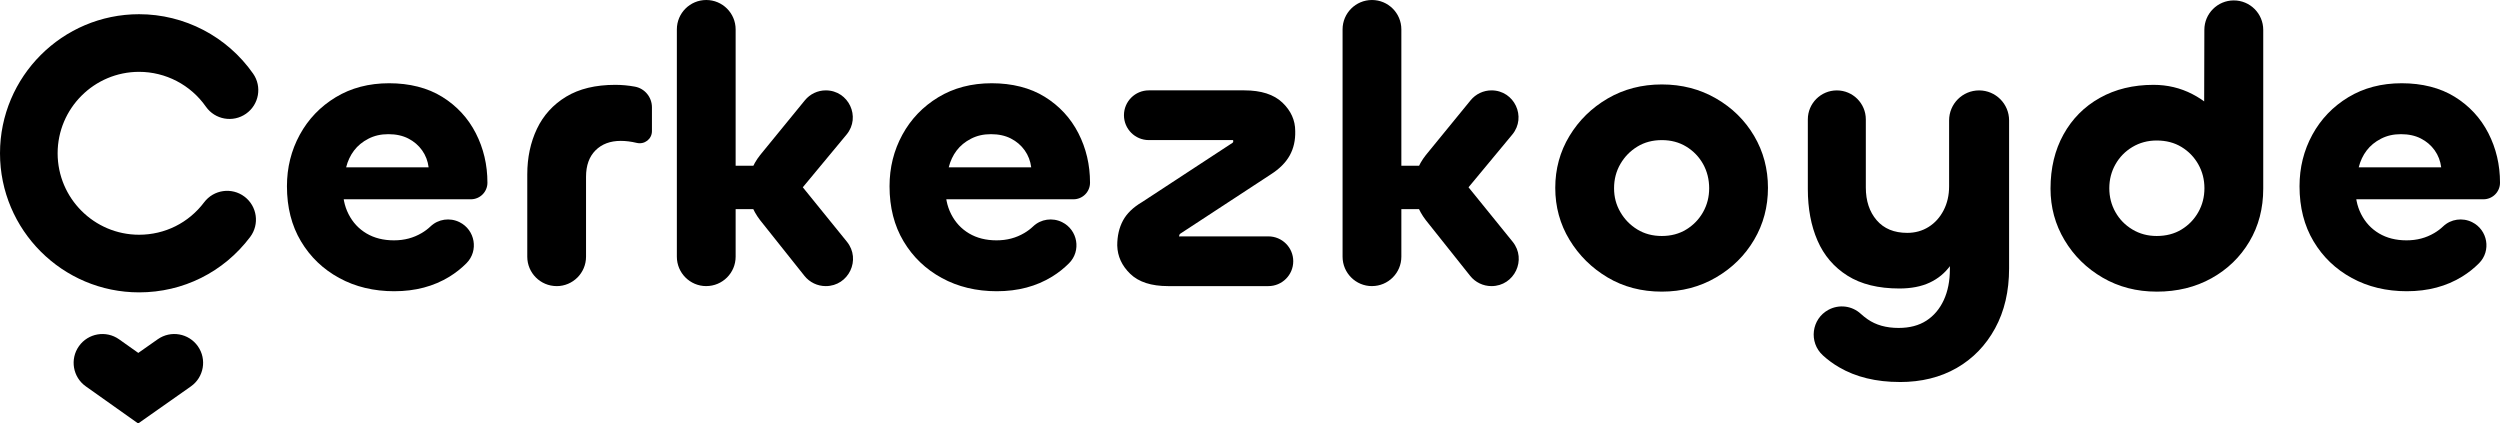
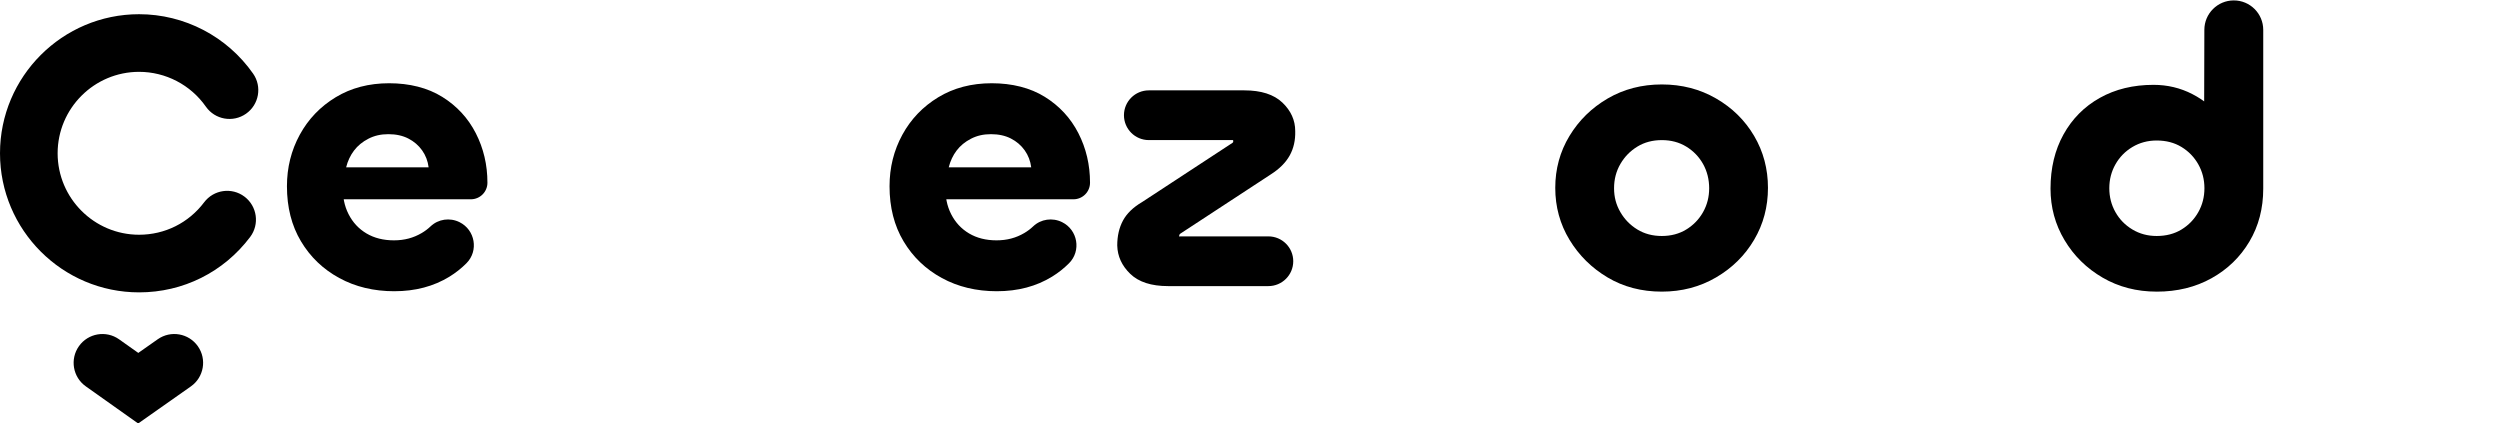
<svg xmlns="http://www.w3.org/2000/svg" id="Layer_2" data-name="Layer 2" viewBox="0 0 1457.07 246.81">
  <defs>
    <style>
      .cls-1 {
        fill: #000000;
        stroke-width: 0px;
      }
    </style>
  </defs>
  <g id="Layer_1-2" data-name="Layer 1">
    <g>
      <path class="cls-1" d="m81.06,170.4C36.36,170.4,0,134.04,0,89.34S36.36,8.28,81.06,8.28c26.43,0,51.27,12.94,66.45,34.62,5.32,7.6,3.47,18.07-4.13,23.39-7.6,5.32-18.07,3.47-23.39-4.13-8.89-12.71-23.45-20.29-38.93-20.29-26.18,0-47.47,21.3-47.47,47.47s21.3,47.47,47.47,47.47c15.03,0,28.86-6.89,37.92-18.91,5.59-7.4,16.12-8.88,23.52-3.29,7.4,5.59,8.88,16.12,3.29,23.52-15.47,20.51-39.07,32.27-64.74,32.27Z" />
      <path class="cls-1" d="m80.52,246.81l-30.52-21.64c-7.57-5.36-9.35-15.85-3.99-23.41,5.36-7.57,15.85-9.35,23.41-3.99l11.18,7.92,11.33-7.96c7.59-5.33,18.06-3.51,23.4,4.08,5.33,7.59,3.51,18.06-4.08,23.4l-30.72,21.6Z" />
      <g>
        <path class="cls-1" d="m229.8,169.74c-11.96,0-22.66-2.57-32.08-7.71-9.43-5.14-16.87-12.27-22.31-21.39-5.45-9.12-8.17-19.82-8.17-32.09,0-10.88,2.49-20.89,7.47-30.01,4.98-9.12,11.96-16.41,20.93-21.85,8.97-5.44,19.36-8.17,31.17-8.17s22.43,2.64,30.94,7.94c8.51,5.29,15.03,12.34,19.55,21.16,4.52,8.82,6.79,18.44,6.79,28.87h0c0,5.34-4.32,9.66-9.66,9.66h-79.81l5.29-7.82c-.31,6.13.76,11.62,3.22,16.45,2.45,4.83,5.94,8.59,10.46,11.27,4.52,2.68,9.85,4.03,15.99,4.03s11.38-1.42,16.21-4.26c1.9-1.12,3.62-2.41,5.15-3.87,4.52-4.31,11.29-5.24,16.88-2.47h0c9.14,4.53,11.25,16.71,4.05,23.94-2.96,2.97-6.25,5.58-9.87,7.81-9.2,5.67-19.93,8.51-32.2,8.51Zm-28.06-72.22h48.07c-.46-3.68-1.72-6.97-3.79-9.89-2.07-2.91-4.75-5.21-8.05-6.9-3.3-1.69-7.17-2.53-11.62-2.53s-8.17.88-11.61,2.64c-3.45,1.77-6.25,4.06-8.4,6.9-2.15,2.84-3.68,6.1-4.6,9.78Z" />
-         <path class="cls-1" d="m324.45,166.75h0c-9.46,0-17.14-7.67-17.14-17.14v-47.95c0-9.81,1.88-18.67,5.63-26.57,3.76-7.89,9.43-14.14,17.02-18.74s17.13-6.9,28.63-6.9c3.83,0,7.63.35,11.38,1.04.04,0,.08.01.11.02,5.76,1.07,9.89,6.18,9.89,12.03v13.89c0,4.64-4.36,7.94-8.87,6.85-.03,0-.06-.02-.1-.02-3.22-.77-6.29-1.15-9.2-1.15-6.13,0-11.04,1.84-14.72,5.52s-5.52,8.82-5.52,15.41v46.58c0,9.46-7.67,17.14-17.14,17.14Z" />
-         <path class="cls-1" d="m411.62,166.75h0c-9.46,0-17.13-7.67-17.13-17.13V17.13c0-9.46,7.67-17.13,17.13-17.13h0c9.46,0,17.13,7.67,17.13,17.13v132.48c0,9.46-7.67,17.13-17.13,17.13Zm11.62-44.85v-25.3h26.68v25.3h-26.68Zm58.02,44.85h0c-4.83,0-9.41-2.2-12.42-5.99l-25.82-32.43c-4.6-5.98-6.9-12.34-6.9-19.09s2.3-13.03,6.9-18.86l26.1-31.94c2.99-3.65,7.46-5.77,12.17-5.77h0c13.32,0,20.6,15.52,12.1,25.76l-26.91,32.43c.15-.15.27-.38.35-.69.08-.31.11-.61.11-.92s-.04-.65-.11-1.04c-.08-.38-.19-.65-.35-.8l27.12,33.47c8.41,10.38,1.02,25.87-12.33,25.87Z" />
        <path class="cls-1" d="m581.01,169.74c-11.96,0-22.66-2.57-32.08-7.71-9.43-5.14-16.87-12.27-22.31-21.39-5.45-9.12-8.17-19.82-8.17-32.09,0-10.88,2.49-20.89,7.47-30.01,4.98-9.12,11.96-16.41,20.93-21.85,8.97-5.44,19.36-8.17,31.17-8.17s22.43,2.64,30.94,7.94c8.51,5.29,15.03,12.34,19.55,21.16,4.52,8.82,6.79,18.44,6.79,28.87h0c0,5.34-4.32,9.66-9.66,9.66h-79.81l5.29-7.82c-.31,6.13.76,11.62,3.22,16.45,2.45,4.83,5.94,8.59,10.46,11.27,4.52,2.68,9.85,4.03,15.99,4.03s11.38-1.42,16.21-4.26c1.9-1.12,3.62-2.41,5.15-3.87,4.52-4.31,11.29-5.24,16.88-2.47h0c9.14,4.53,11.25,16.71,4.05,23.94-2.96,2.97-6.25,5.58-9.87,7.81-9.2,5.67-19.93,8.51-32.2,8.51Zm-28.06-72.22h48.07c-.46-3.68-1.72-6.97-3.79-9.89-2.07-2.91-4.75-5.21-8.05-6.9-3.3-1.69-7.17-2.53-11.62-2.53s-8.17.88-11.61,2.64c-3.45,1.77-6.25,4.06-8.4,6.9-2.15,2.84-3.68,6.1-4.6,9.78Z" />
        <path class="cls-1" d="m753.74,152.26c0,8-6.49,14.49-14.49,14.49h-58.42c-9.81,0-17.17-2.38-22.08-7.13-4.91-4.75-7.44-10.27-7.59-16.56,0-5.52,1.11-10.35,3.33-14.49,2.22-4.14,5.94-7.74,11.16-10.81l52.67-34.5c.3-.15.46-.46.46-.92s-.08-.69-.23-.69h-48.99c-8,0-14.49-6.49-14.49-14.49h0c0-8,6.49-14.49,14.49-14.49h55.66c9.81,0,17.21,2.38,22.2,7.13,4.98,4.76,7.47,10.28,7.47,16.56.15,5.37-.92,10.12-3.22,14.26-2.3,4.14-5.98,7.82-11.04,11.04l-52.67,34.5c-.46.31-.69.77-.69,1.38,0,.31.08.42.23.35.15-.08.31-.12.46-.12h51.29c8,0,14.49,6.49,14.49,14.49h0Z" />
-         <path class="cls-1" d="m799.62,166.75h0c-9.46,0-17.13-7.67-17.13-17.13V17.13c0-9.46,7.67-17.13,17.13-17.13h0c9.46,0,17.13,7.67,17.13,17.13v132.48c0,9.46-7.67,17.13-17.13,17.13Zm11.62-44.85v-25.3h26.68v25.3h-26.68Zm58.02,44.85h0c-4.83,0-9.41-2.2-12.42-5.99l-25.82-32.43c-4.6-5.98-6.9-12.34-6.9-19.09s2.3-13.03,6.9-18.86l26.1-31.94c2.99-3.65,7.46-5.77,12.17-5.77h0c13.32,0,20.6,15.52,12.1,25.76l-26.91,32.43c.15-.15.27-.38.35-.69.08-.31.11-.61.11-.92s-.04-.65-.11-1.04c-.08-.38-.19-.65-.35-.8l27.12,33.47c8.41,10.38,1.02,25.87-12.33,25.87Z" />
        <path class="cls-1" d="m968.55,169.97c-11.81,0-22.35-2.76-31.62-8.28-9.28-5.52-16.67-12.84-22.2-21.96-5.52-9.12-8.28-19.21-8.28-30.24s2.76-21.12,8.28-30.25c5.52-9.12,12.96-16.41,22.31-21.85,9.35-5.44,19.86-8.17,31.51-8.17s22.2,2.72,31.62,8.17c9.43,5.44,16.83,12.73,22.2,21.85,5.37,9.12,8.05,19.21,8.05,30.25s-2.68,21.12-8.05,30.24c-5.37,9.12-12.77,16.45-22.2,21.96s-19.97,8.28-31.62,8.28Zm0-32.43c5.37,0,10.12-1.26,14.26-3.79,4.14-2.53,7.4-5.9,9.78-10.12,2.38-4.22,3.56-8.86,3.56-13.92s-1.19-9.93-3.56-14.14c-2.38-4.21-5.63-7.59-9.78-10.12-4.14-2.53-8.89-3.79-14.26-3.79s-10.12,1.26-14.26,3.79c-4.14,2.53-7.44,5.9-9.89,10.12-2.45,4.22-3.68,8.93-3.68,14.14s1.23,9.7,3.68,13.92c2.45,4.22,5.75,7.59,9.89,10.12,4.14,2.53,8.89,3.79,14.26,3.79Z" />
-         <path class="cls-1" d="m1107.24,222.64c-13.8,0-25.61-2.88-35.42-8.62-3.4-1.99-6.53-4.28-9.37-6.88-8.4-7.64-6.71-21.29,3.31-26.62h0c6.12-3.26,13.64-2.33,18.74,2.36,1.22,1.12,2.55,2.18,3.99,3.19,4.83,3.37,10.85,5.06,18.05,5.06,6.44,0,11.85-1.42,16.22-4.25,4.37-2.84,7.74-6.82,10.12-11.96,2.38-5.14,3.57-11.15,3.57-18.05v-16.33l6.9-2.07c-1.23,6.44-3.41,11.85-6.56,16.21-3.14,4.37-7.17,7.71-12.07,10.01-4.91,2.3-10.81,3.45-17.71,3.45-12.27,0-22.35-2.49-30.24-7.47-7.9-4.98-13.72-11.8-17.48-20.47-3.76-8.66-5.63-18.66-5.63-30.01v-40.6c0-9.34,7.57-16.9,16.9-16.9h0c9.34,0,16.9,7.57,16.9,16.9v39.68c0,7.82,2.11,14.18,6.33,19.09,4.22,4.91,10.16,7.36,17.83,7.36,4.6,0,8.74-1.15,12.42-3.45,3.68-2.3,6.59-5.52,8.74-9.66,2.15-4.14,3.22-8.82,3.22-14.03v-38.41c0-9.65,7.83-17.48,17.48-17.48h0c9.65,0,17.48,7.83,17.48,17.48v86.25c0,13.34-2.72,24.99-8.17,34.96-5.44,9.96-12.92,17.67-22.42,23.12-9.51,5.44-20.55,8.16-33.12,8.16Z" />
        <path class="cls-1" d="m1256.97,169.97c-11.66,0-22.16-2.72-31.51-8.16-9.35-5.44-16.75-12.73-22.19-21.85-5.45-9.12-8.17-19.13-8.17-30.02,0-11.96,2.53-22.5,7.59-31.62,5.06-9.12,12.11-16.21,21.16-21.28,9.04-5.06,19.47-7.59,31.28-7.59,8.13,0,15.68,1.8,22.66,5.41,6.98,3.6,12.61,8.36,16.91,14.26,4.29,5.9,6.44,12.3,6.44,19.21l-16.56-2.3.18-68.68c.03-9.46,7.7-17.11,17.16-17.11h0c9.48,0,17.16,7.68,17.16,17.16v92.55c0,11.5-2.68,21.78-8.05,30.82-5.37,9.05-12.73,16.18-22.08,21.39-9.35,5.21-20.01,7.82-31.97,7.82Zm0-32.43c5.52,0,10.35-1.26,14.49-3.79,4.14-2.53,7.4-5.9,9.78-10.12,2.38-4.22,3.56-8.86,3.56-13.92s-1.19-9.7-3.56-13.91c-2.38-4.22-5.63-7.59-9.78-10.12-4.14-2.53-8.97-3.79-14.49-3.79-5.21,0-9.93,1.27-14.15,3.79-4.22,2.53-7.51,5.9-9.89,10.12-2.38,4.22-3.57,8.86-3.57,13.91s1.19,9.7,3.57,13.92c2.38,4.22,5.67,7.59,9.89,10.12,4.22,2.53,8.93,3.79,14.15,3.79Z" />
-         <path class="cls-1" d="m1402.79,169.74c-11.96,0-22.66-2.57-32.08-7.71-9.43-5.14-16.87-12.27-22.31-21.39-5.45-9.12-8.17-19.82-8.17-32.09,0-10.88,2.49-20.89,7.47-30.01,4.98-9.12,11.96-16.41,20.93-21.85,8.97-5.44,19.36-8.17,31.17-8.17s22.43,2.64,30.94,7.94c8.51,5.29,15.03,12.34,19.55,21.16,4.52,8.82,6.79,18.44,6.79,28.87h0c0,5.34-4.32,9.66-9.66,9.66h-79.81l5.29-7.82c-.31,6.13.76,11.62,3.22,16.45,2.45,4.83,5.94,8.59,10.46,11.27,4.52,2.68,9.85,4.03,15.99,4.03s11.38-1.42,16.21-4.26c1.9-1.12,3.62-2.41,5.15-3.87,4.52-4.31,11.29-5.24,16.88-2.47h0c9.14,4.53,11.25,16.71,4.05,23.94-2.96,2.97-6.25,5.58-9.87,7.81-9.2,5.67-19.93,8.51-32.2,8.51Zm-28.06-72.22h48.07c-.46-3.68-1.72-6.97-3.79-9.89-2.07-2.91-4.75-5.21-8.05-6.9-3.3-1.69-7.17-2.53-11.62-2.53s-8.17.88-11.61,2.64c-3.45,1.77-6.25,4.06-8.4,6.9-2.15,2.84-3.68,6.1-4.6,9.78Z" />
      </g>
    </g>
  </g>
</svg>